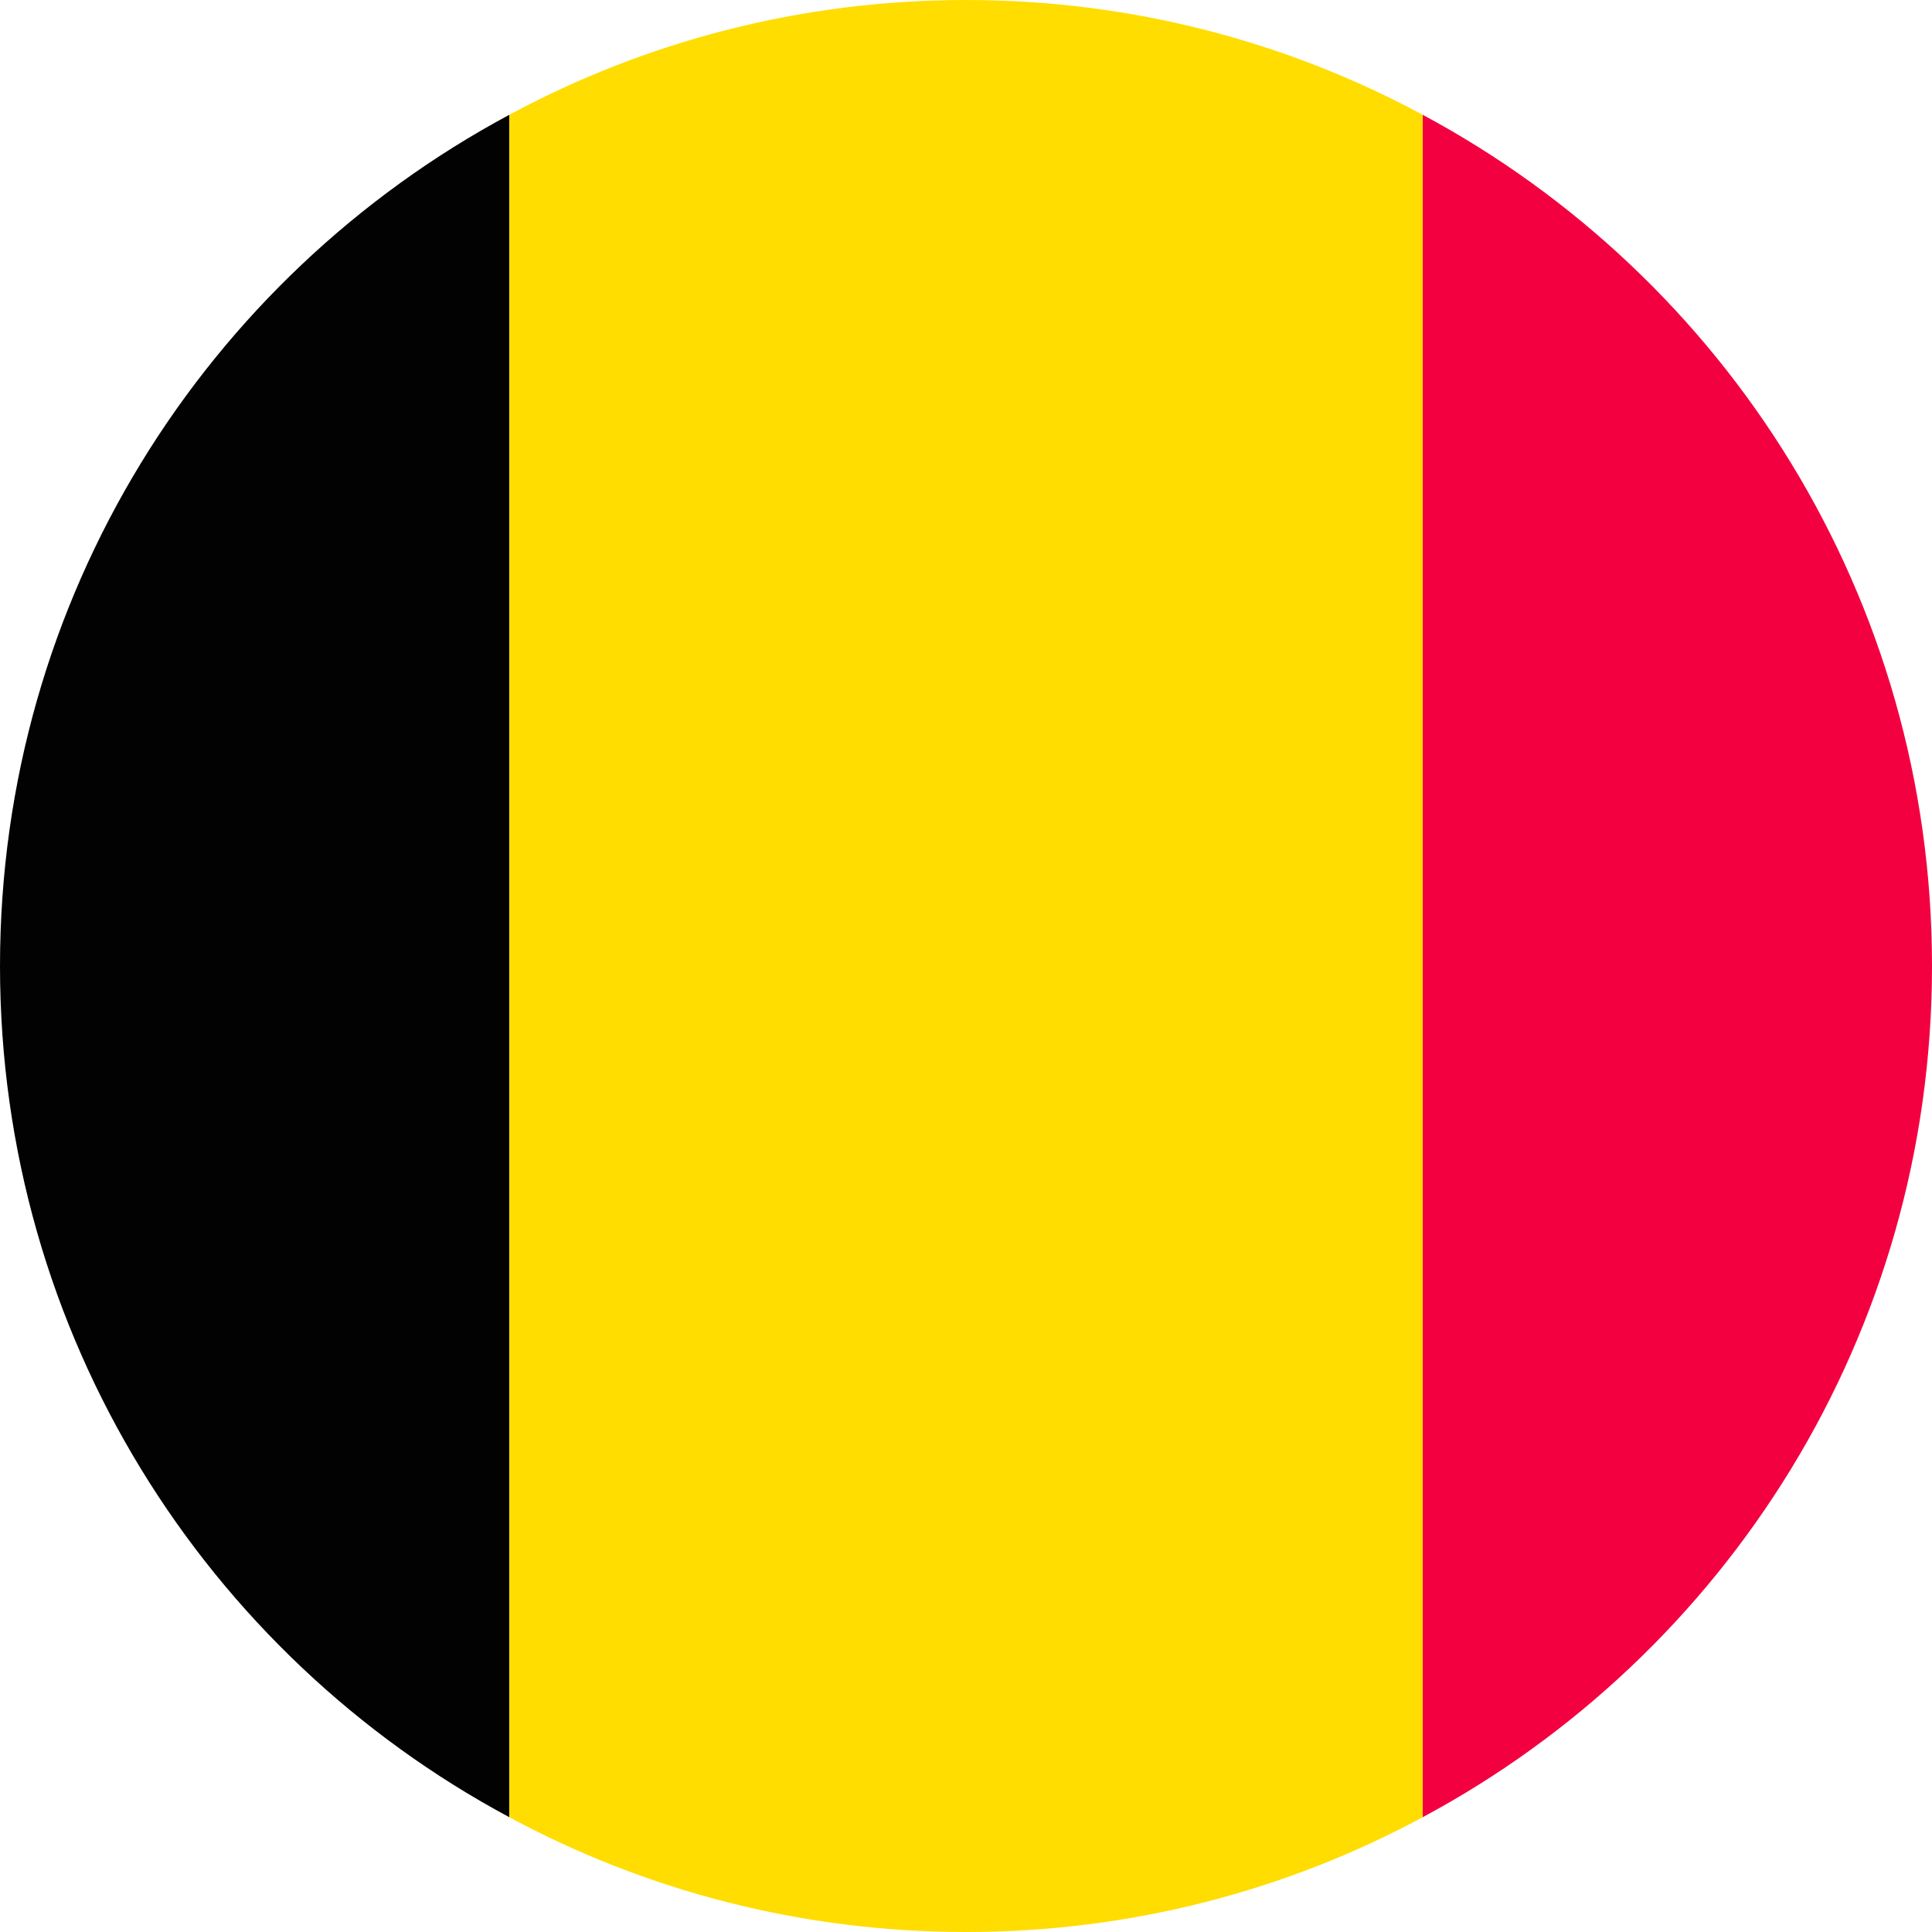
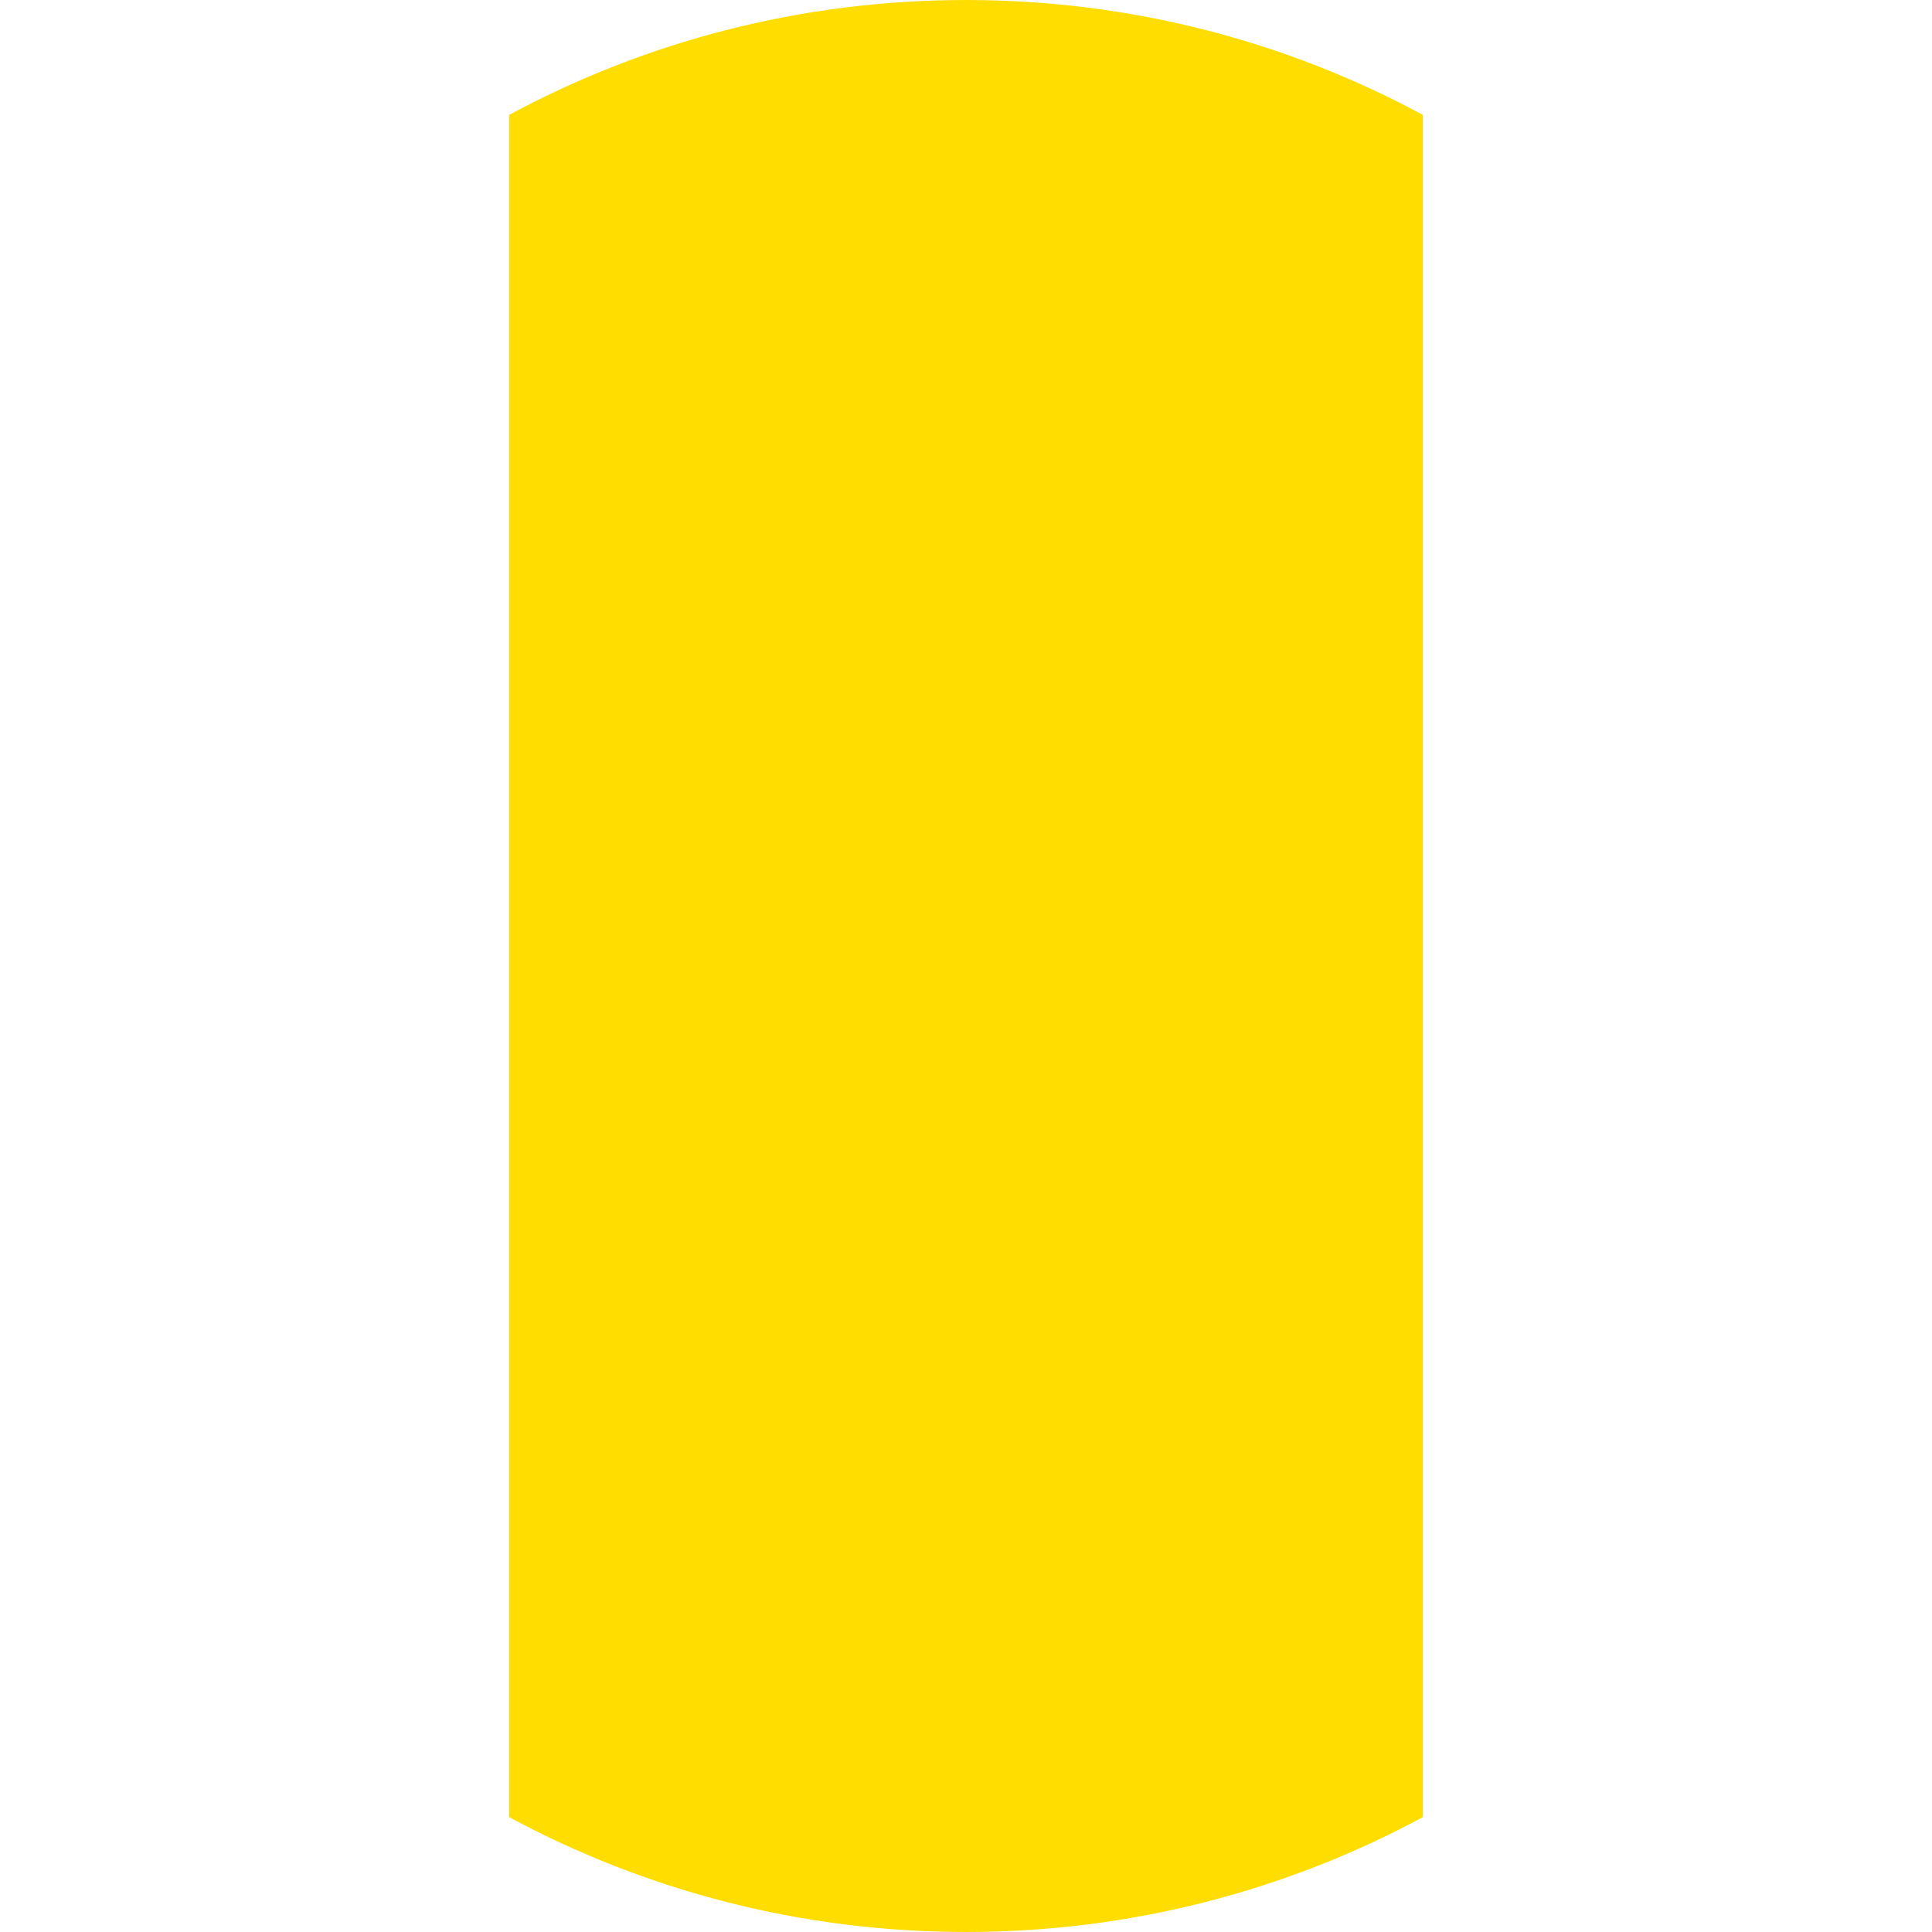
<svg xmlns="http://www.w3.org/2000/svg" viewBox="0 0 53 53">
  <g id="a" />
  <g id="b">
    <g id="c">
      <g>
-         <path d="m13.97 3.15v46.7c-8.32-4.46-13.97-13.24-13.97-23.35s5.65-18.89 13.97-23.35z" fill="#020202" />
+         <path d="m13.97 3.15v46.7s5.65-18.89 13.97-23.35z" fill="#020202" />
        <path d="m39.03 3.15v46.7c-3.73 2.01-8 3.15-12.53 3.15s-8.8-1.14-12.53-3.15v-46.7c3.73-2.01 8-3.15 12.53-3.15s8.8 1.14 12.53 3.15z" fill="#fd0" />
-         <path d="m53 26.5c0 10.11-5.65 18.89-13.97 23.35v-46.7c8.32 4.46 13.97 13.24 13.97 23.35z" fill="#f30040" />
      </g>
    </g>
  </g>
</svg>